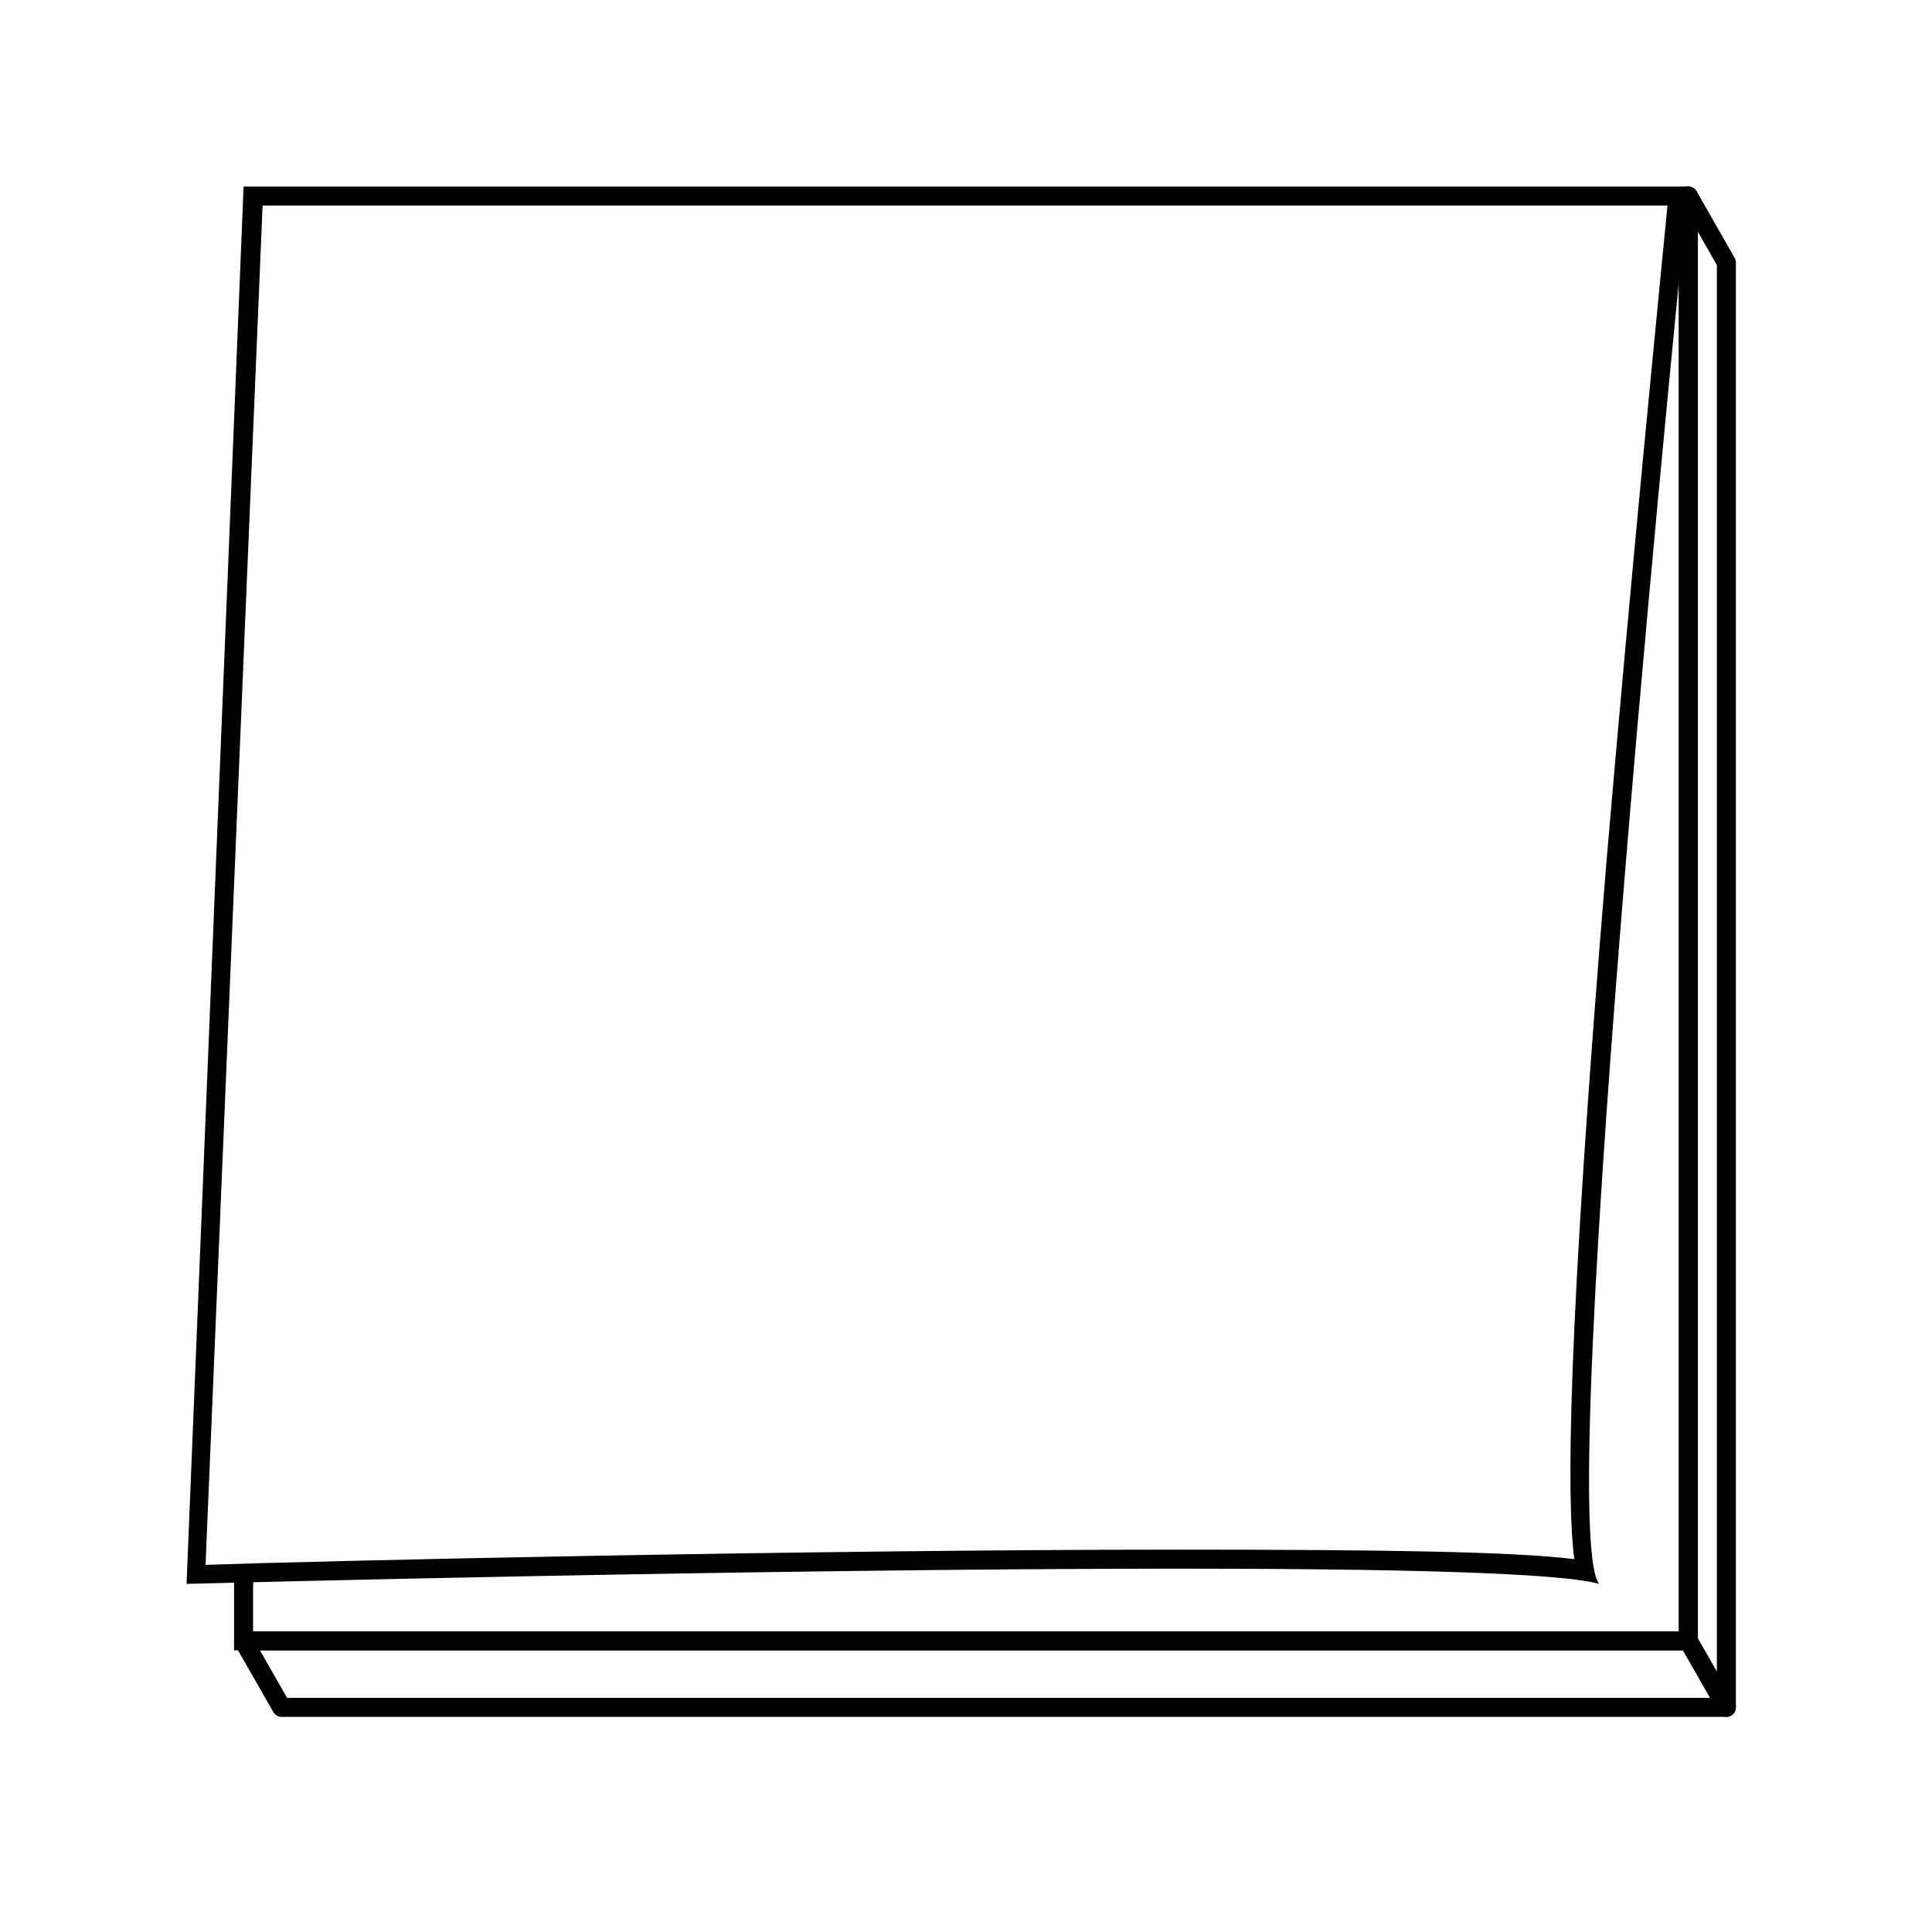
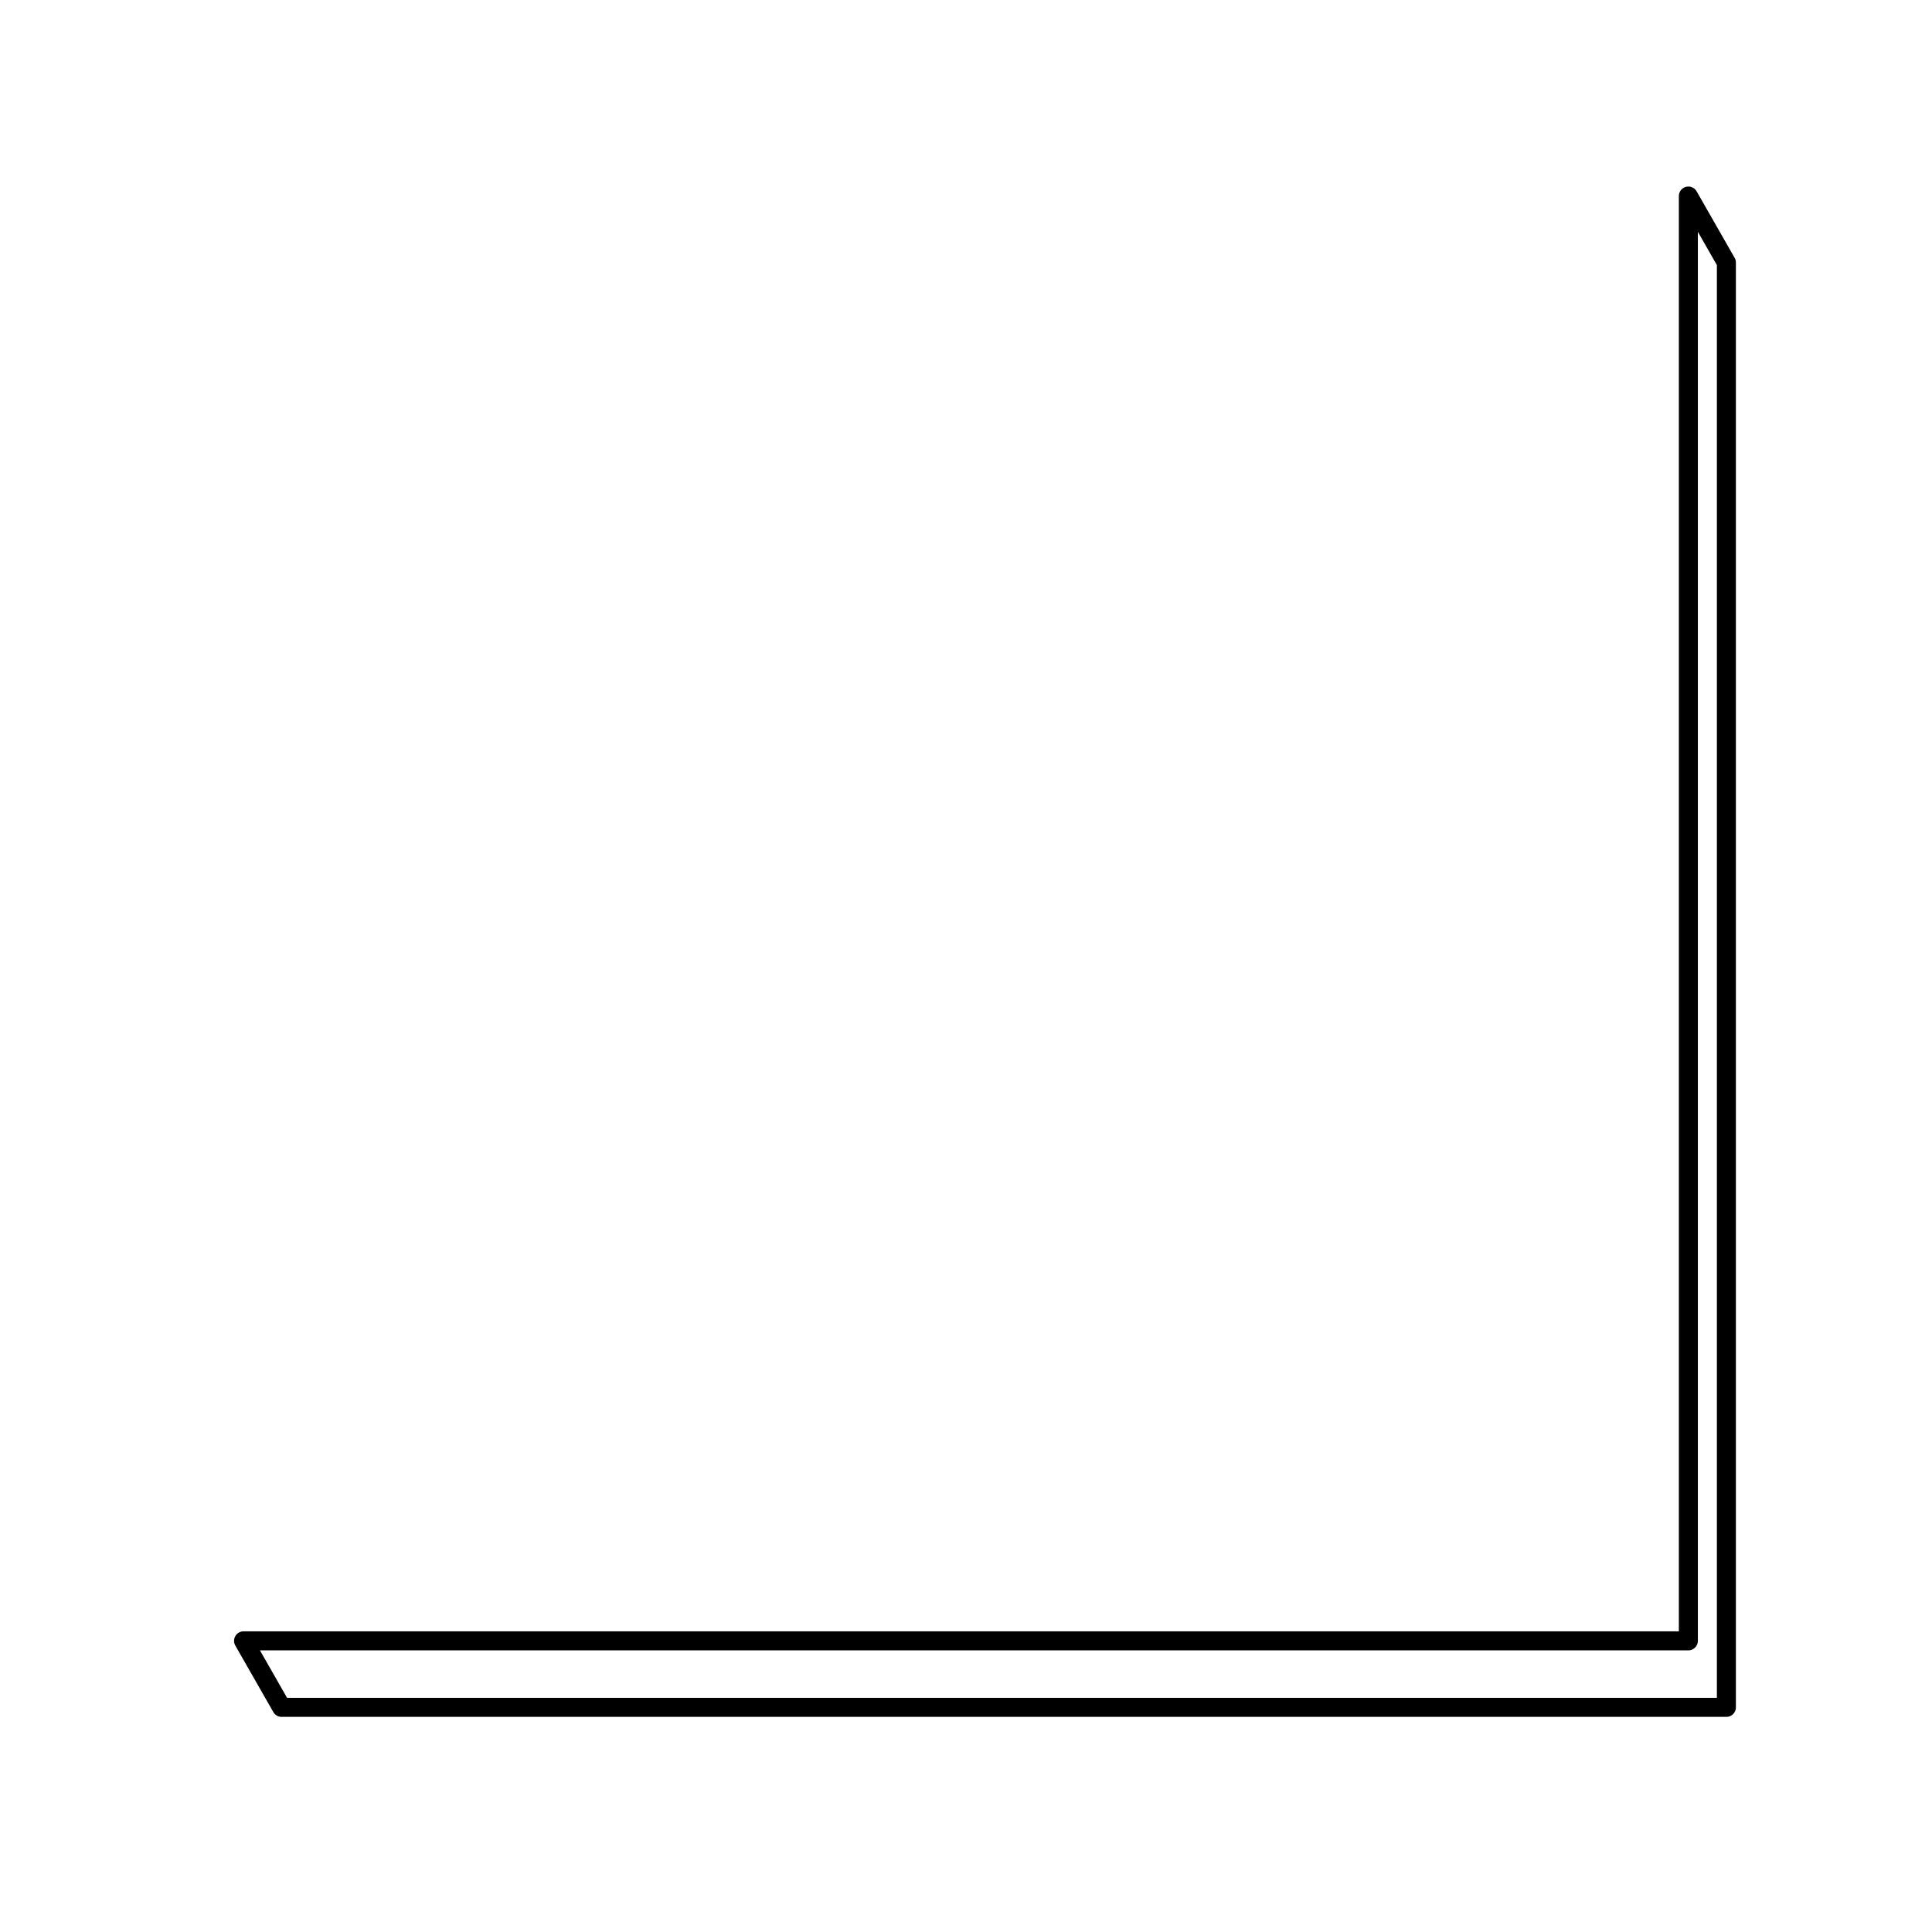
<svg xmlns="http://www.w3.org/2000/svg" width="800px" height="800px" version="1.1" viewBox="144 144 512 512">
  <defs>
    <clipPath id="a">
-       <path d="m148.09 148.09h503.81v502.91h-503.81z" />
+       <path d="m148.09 148.09v502.91h-503.81z" />
    </clipPath>
  </defs>
-   <path transform="matrix(5.038 0 0 5.038 148.09 148.09)" d="m12 82.5v0" fill="none" stroke="#000000" stroke-linecap="round" stroke-miterlimit="10" />
  <g clip-path="url(#a)">
-     <path transform="matrix(5.038 0 0 5.038 148.09 148.09)" d="m88 9.5v76h-76v-3" fill="none" stroke="#000000" stroke-linecap="round" stroke-miterlimit="10" />
-   </g>
-   <path d="m585.9 198.48c-2.016 20.656-9.574 96.73-16.121 173.31-10.578 127.46-10.578 170.29-8.566 185.4-16.121-2.016-50.883-2.519-104.79-2.519-98.242 0-229.74 3.023-257.95 4.031l15.117-360.22h372.31m5.543-5.039h-382.89l-15.113 370.3s152.15-4.031 262.99-4.031c55.418 0 100.76 1.008 111.34 4.031-12.598-16.629 23.676-370.3 23.676-370.3z" />
+     </g>
  <path transform="matrix(5.038 0 0 5.038 148.09 148.09)" d="m12 85.5 2 3.5h76v-76l-2-3.5v76zm0 0" fill="none" stroke="#000000" stroke-linecap="round" stroke-linejoin="round" stroke-miterlimit="10" />
-   <path transform="matrix(5.038 0 0 5.038 148.09 148.09)" d="m88 85.5 2 3.5" fill="none" stroke="#000000" stroke-linecap="round" stroke-linejoin="round" stroke-miterlimit="10" />
</svg>